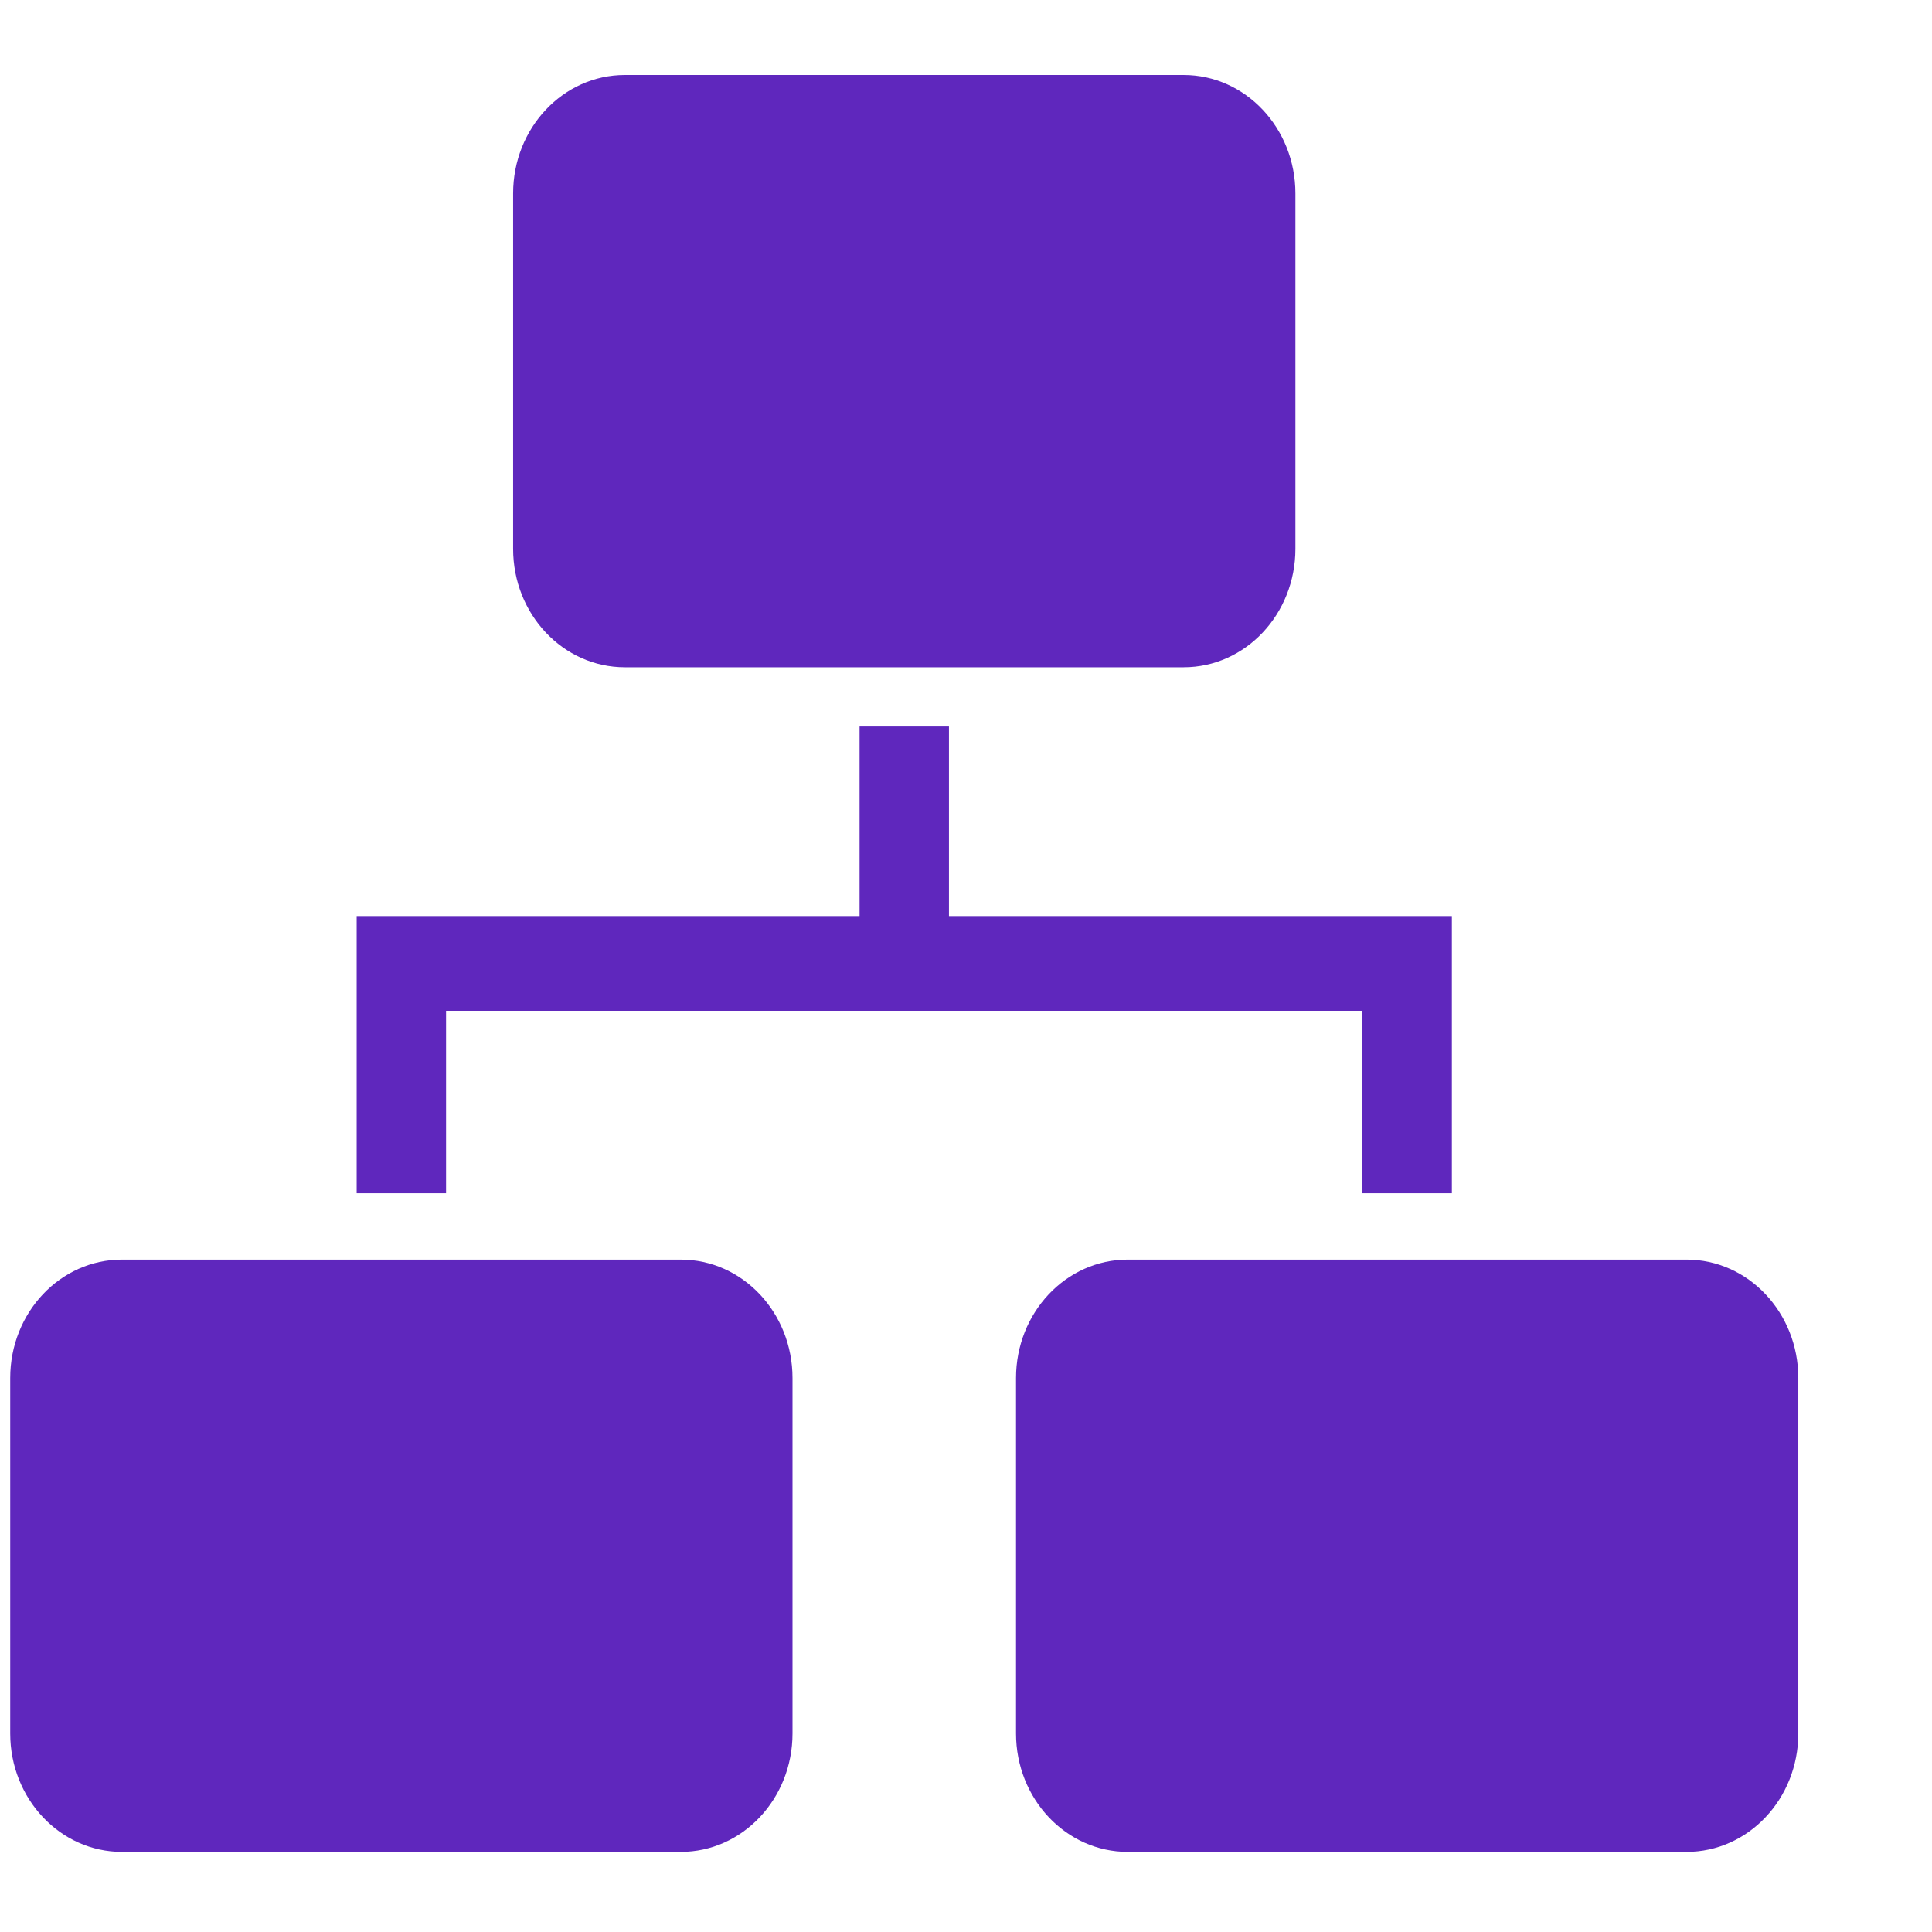
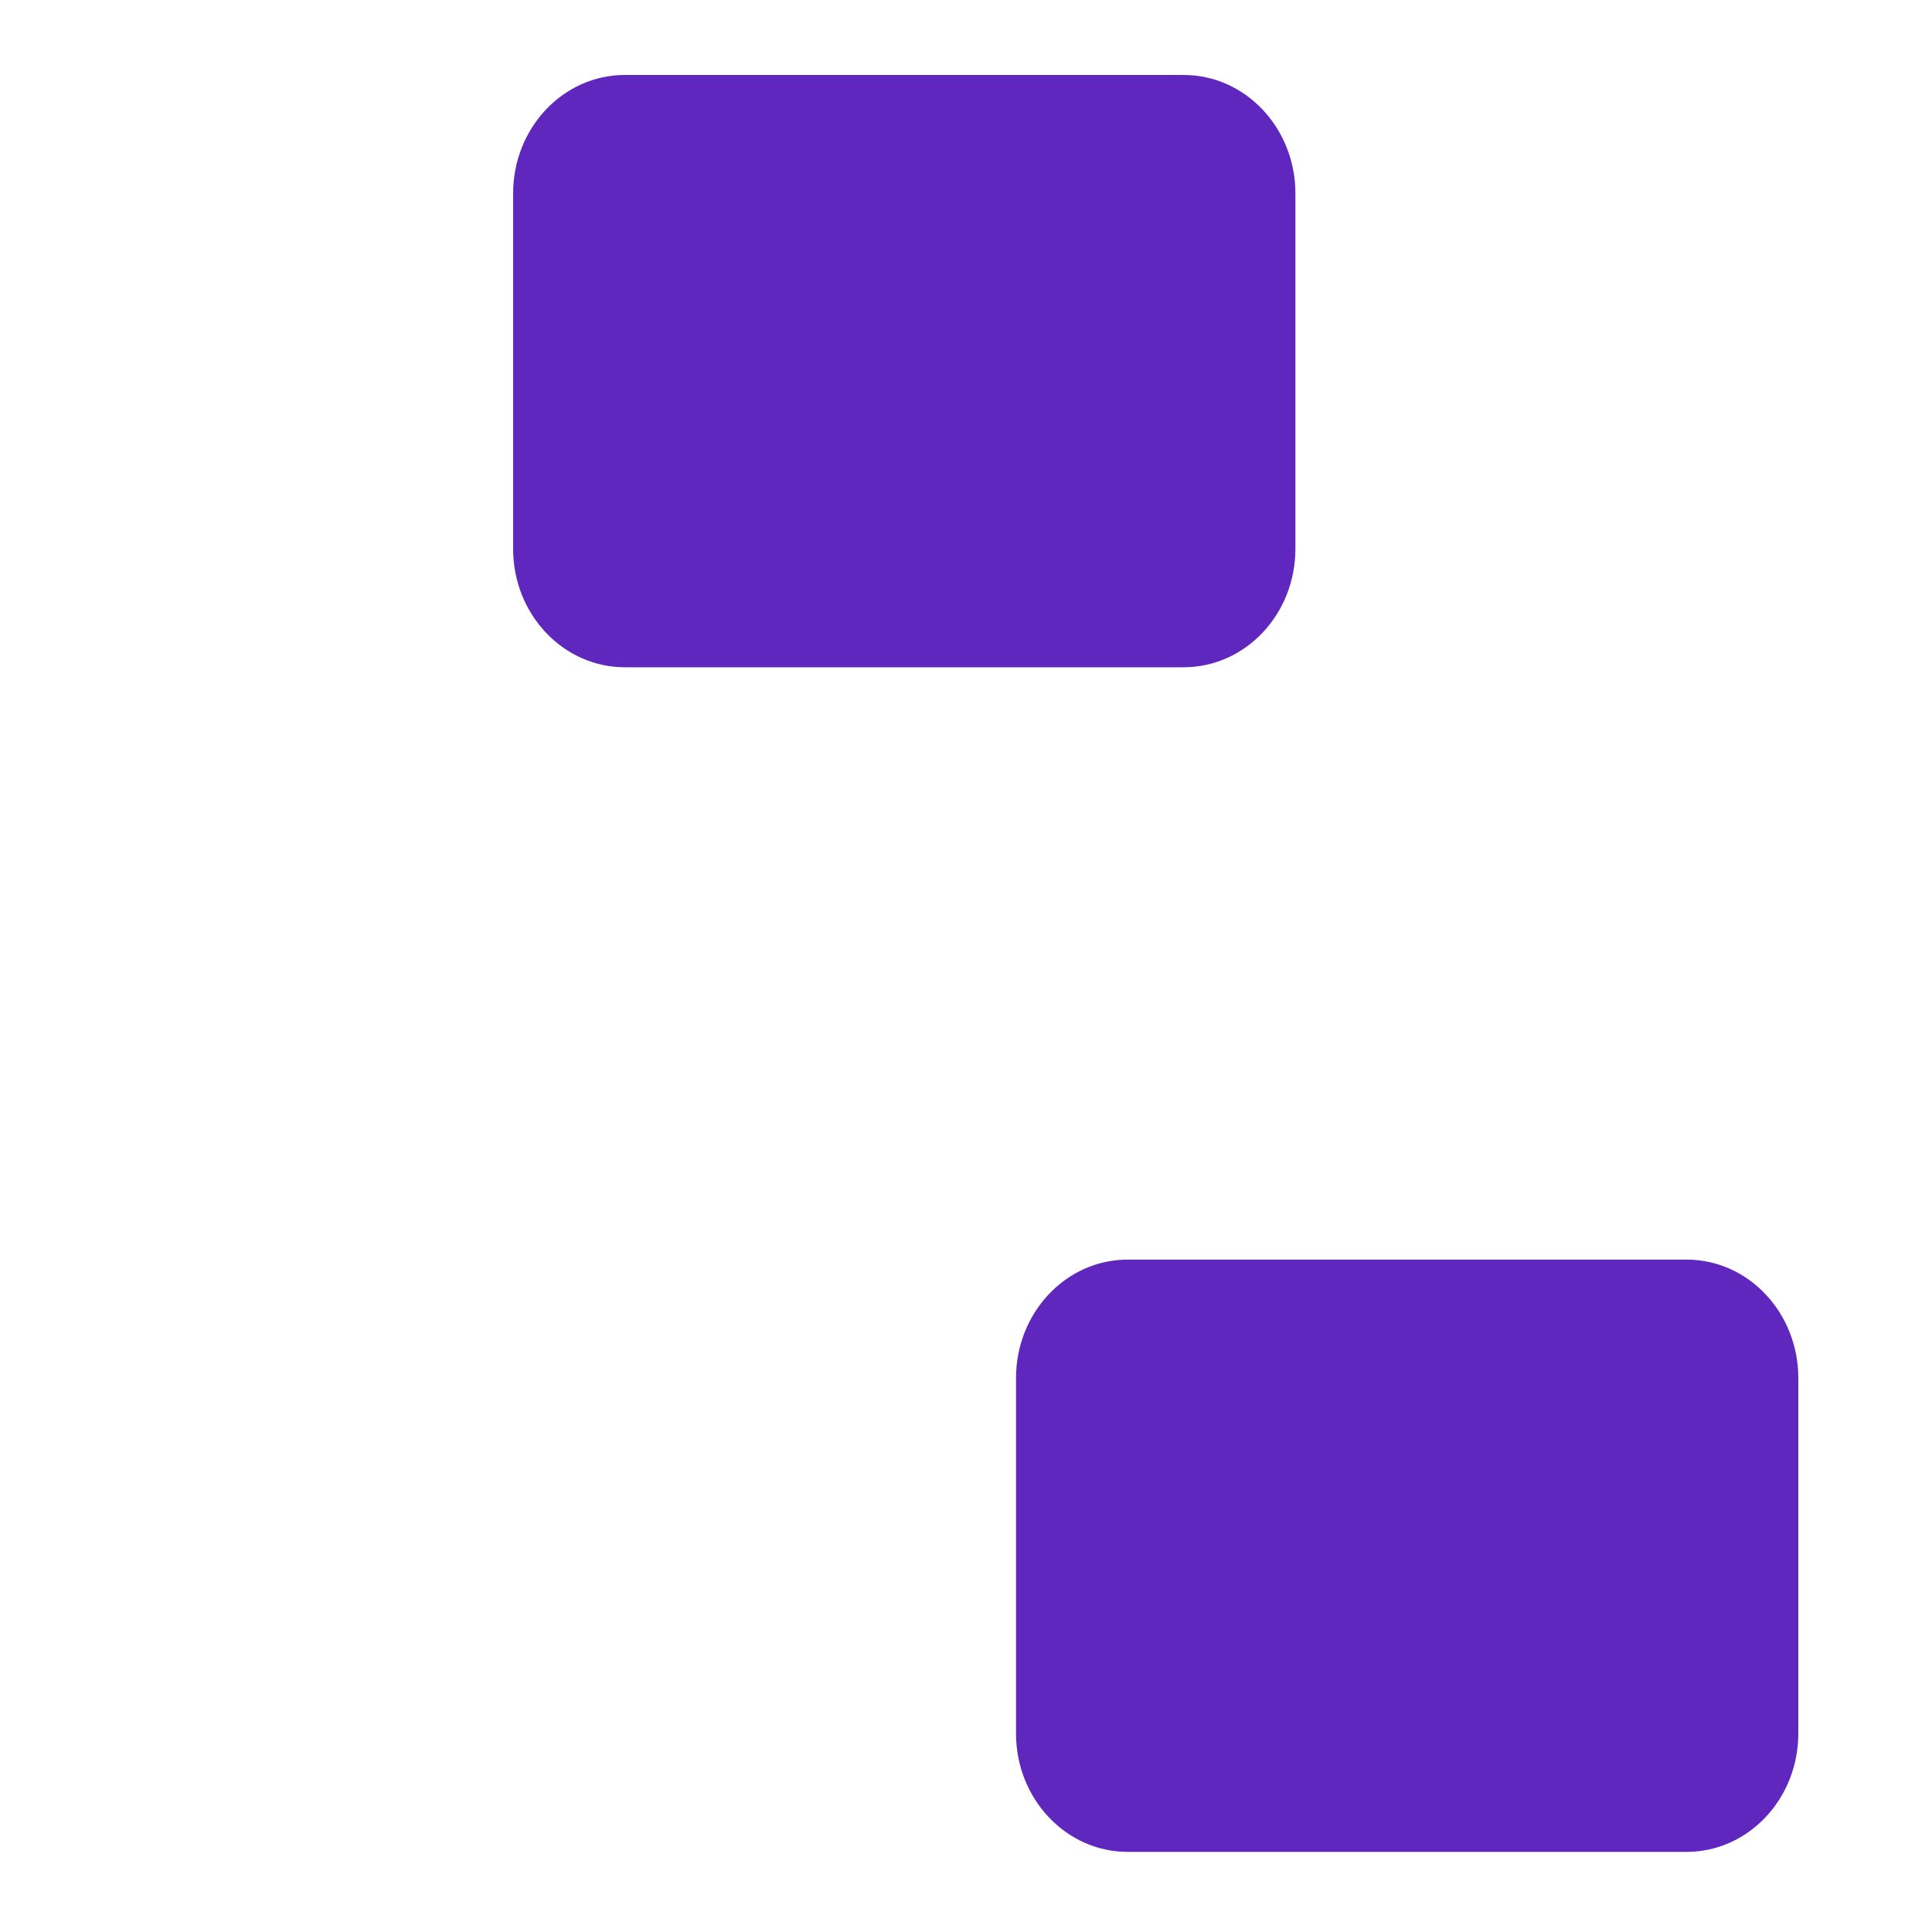
<svg xmlns="http://www.w3.org/2000/svg" width="56" height="56" viewBox="0 0 56 56" fill="none">
-   <path d="M12.929 29.299H39.491V34.587H42.083V26.552H27.506V21.058H24.915V26.552H10.338V34.587H12.929V29.299V29.299Z" fill="#5F27BD" />
-   <path d="M19.732 36.51H3.535C1.746 36.51 0.296 38.047 0.296 39.944V50.245C0.296 52.141 1.746 53.678 3.535 53.678H19.732C21.521 53.678 22.971 52.141 22.971 50.245V39.944C22.971 38.047 21.521 36.51 19.732 36.51Z" fill="#5F27BD" />
  <path d="M48.885 36.51H32.689C30.9 36.51 29.45 38.047 29.45 39.944V50.245C29.45 52.141 30.9 53.678 32.689 53.678H48.885C50.674 53.678 52.125 52.141 52.125 50.245V39.944C52.125 38.047 50.674 36.51 48.885 36.51Z" fill="#5F27BD" />
  <path d="M34.309 2.173H18.112C16.323 2.173 14.873 3.711 14.873 5.607V15.908C14.873 17.804 16.323 19.341 18.112 19.341H34.309C36.097 19.341 37.548 17.804 37.548 15.908V5.607C37.548 3.711 36.097 2.173 34.309 2.173Z" fill="#5F27BD" />
</svg>